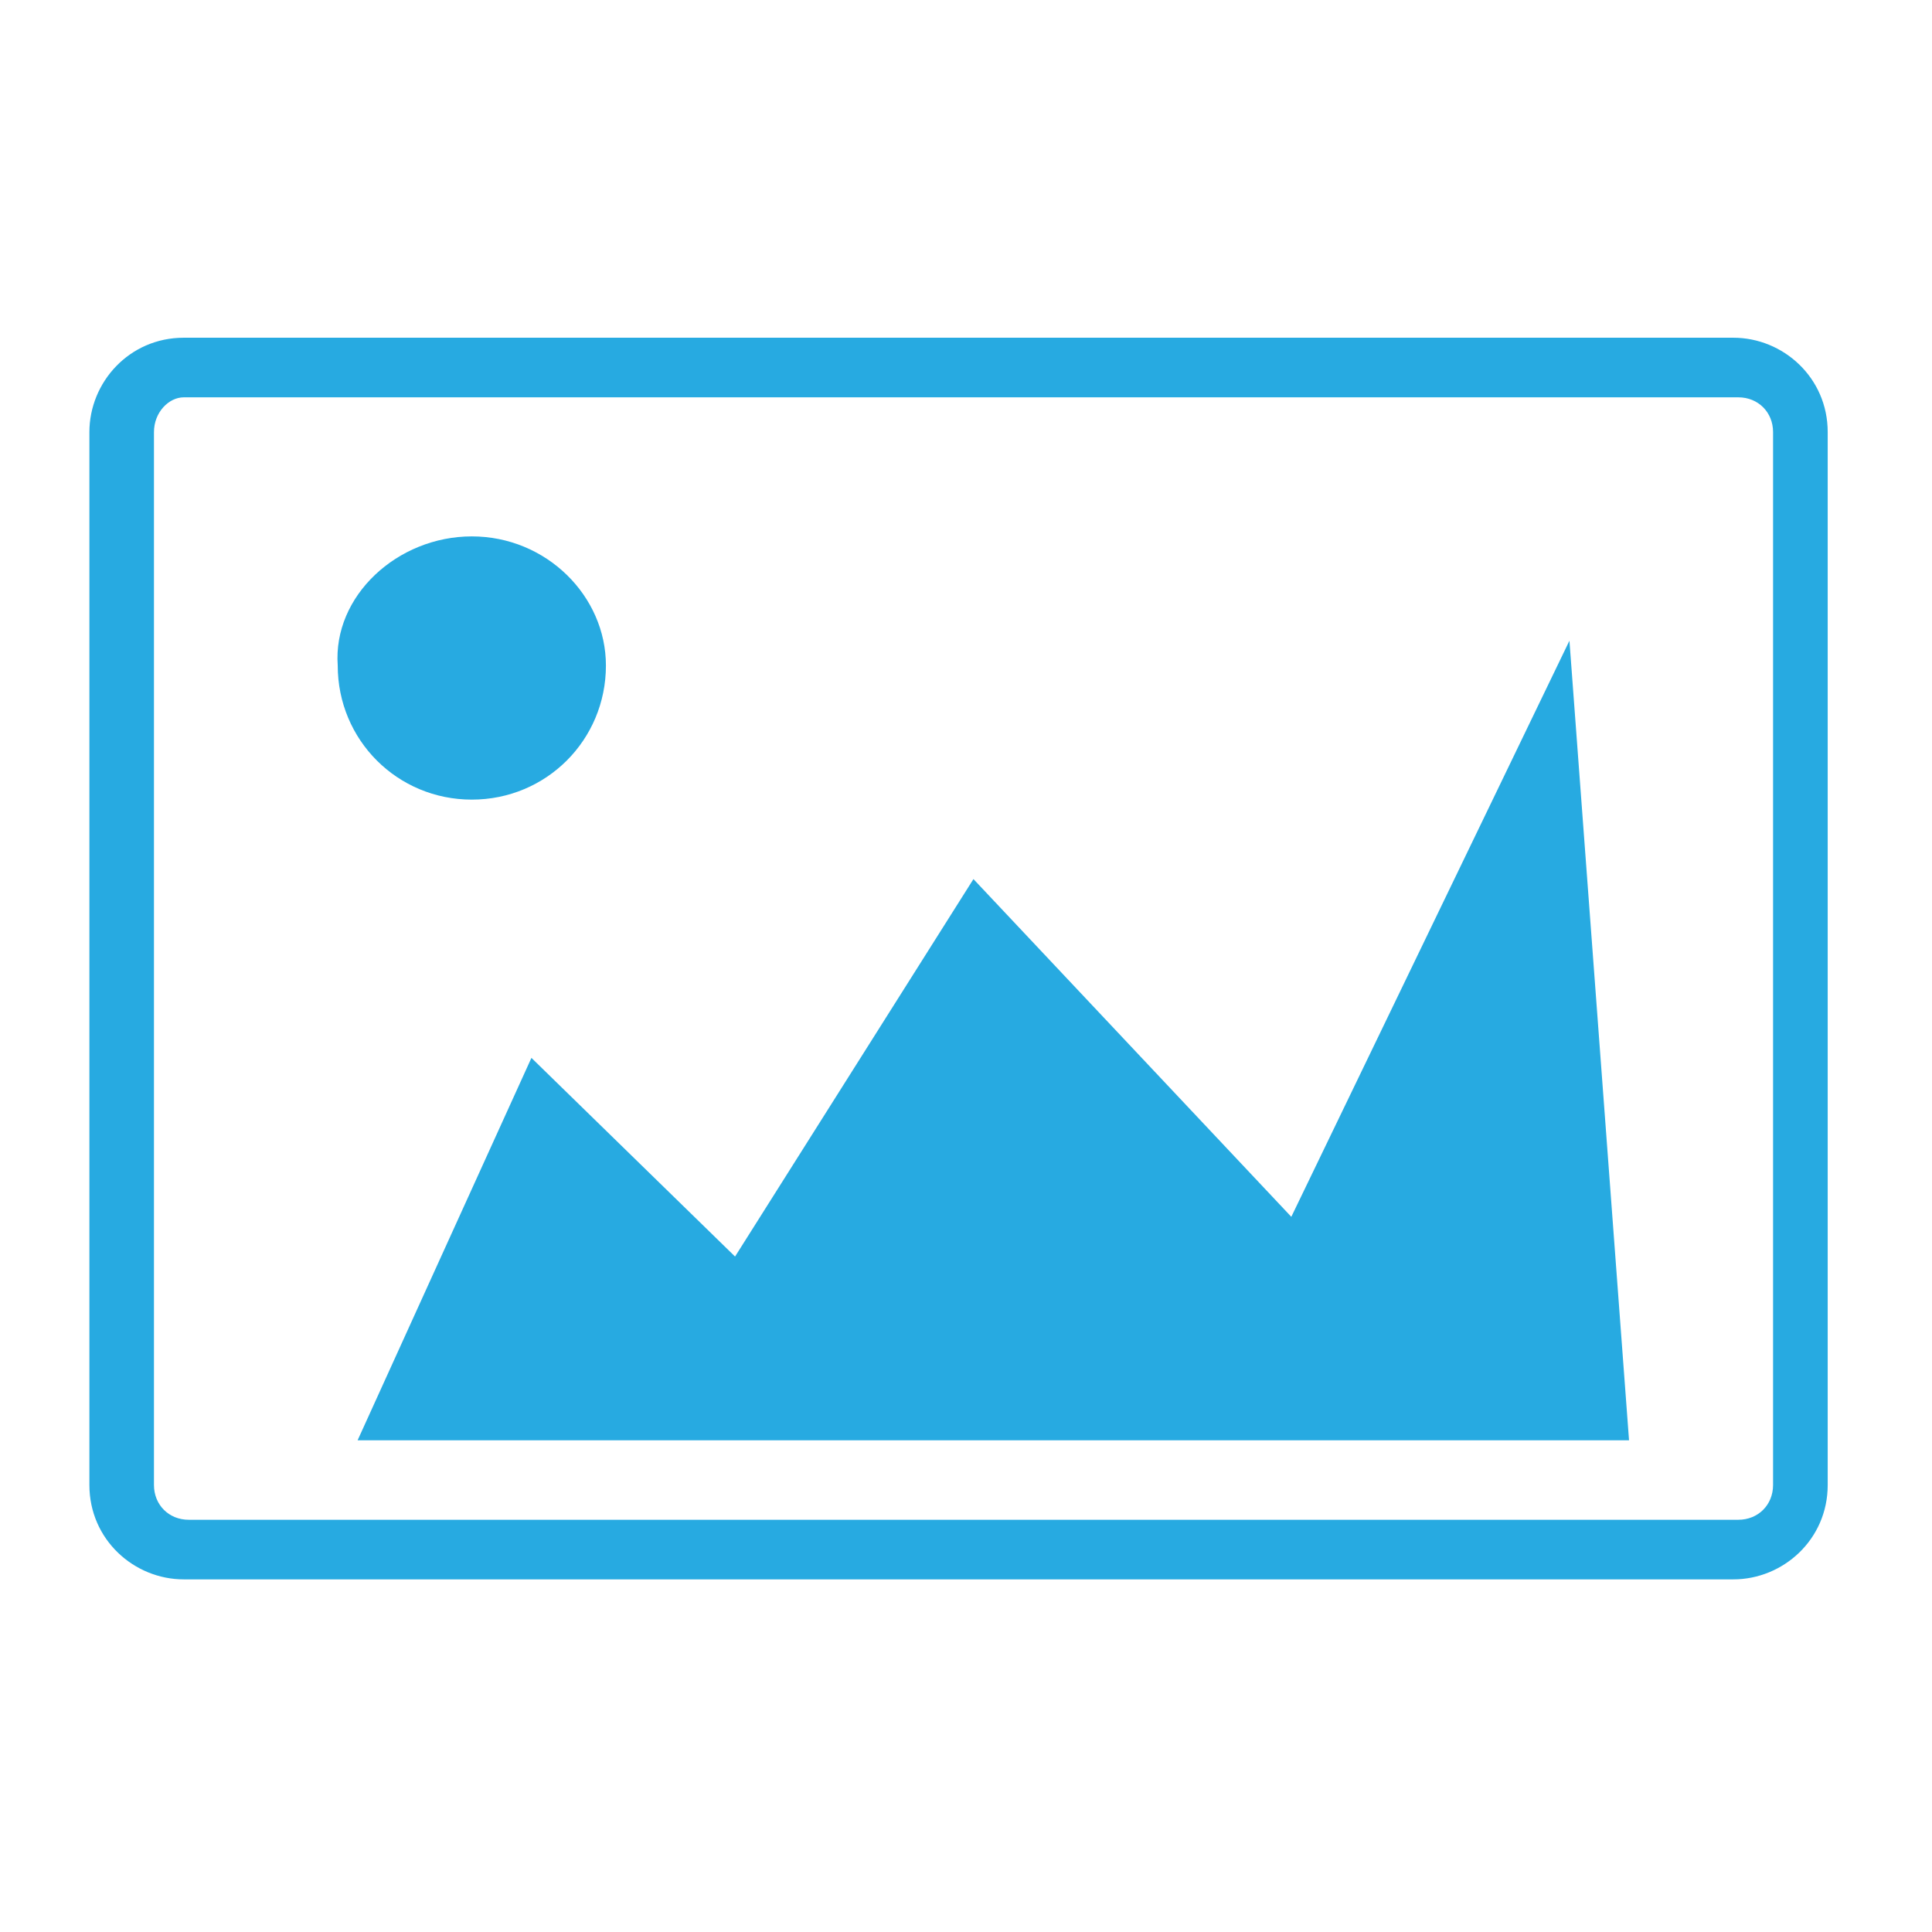
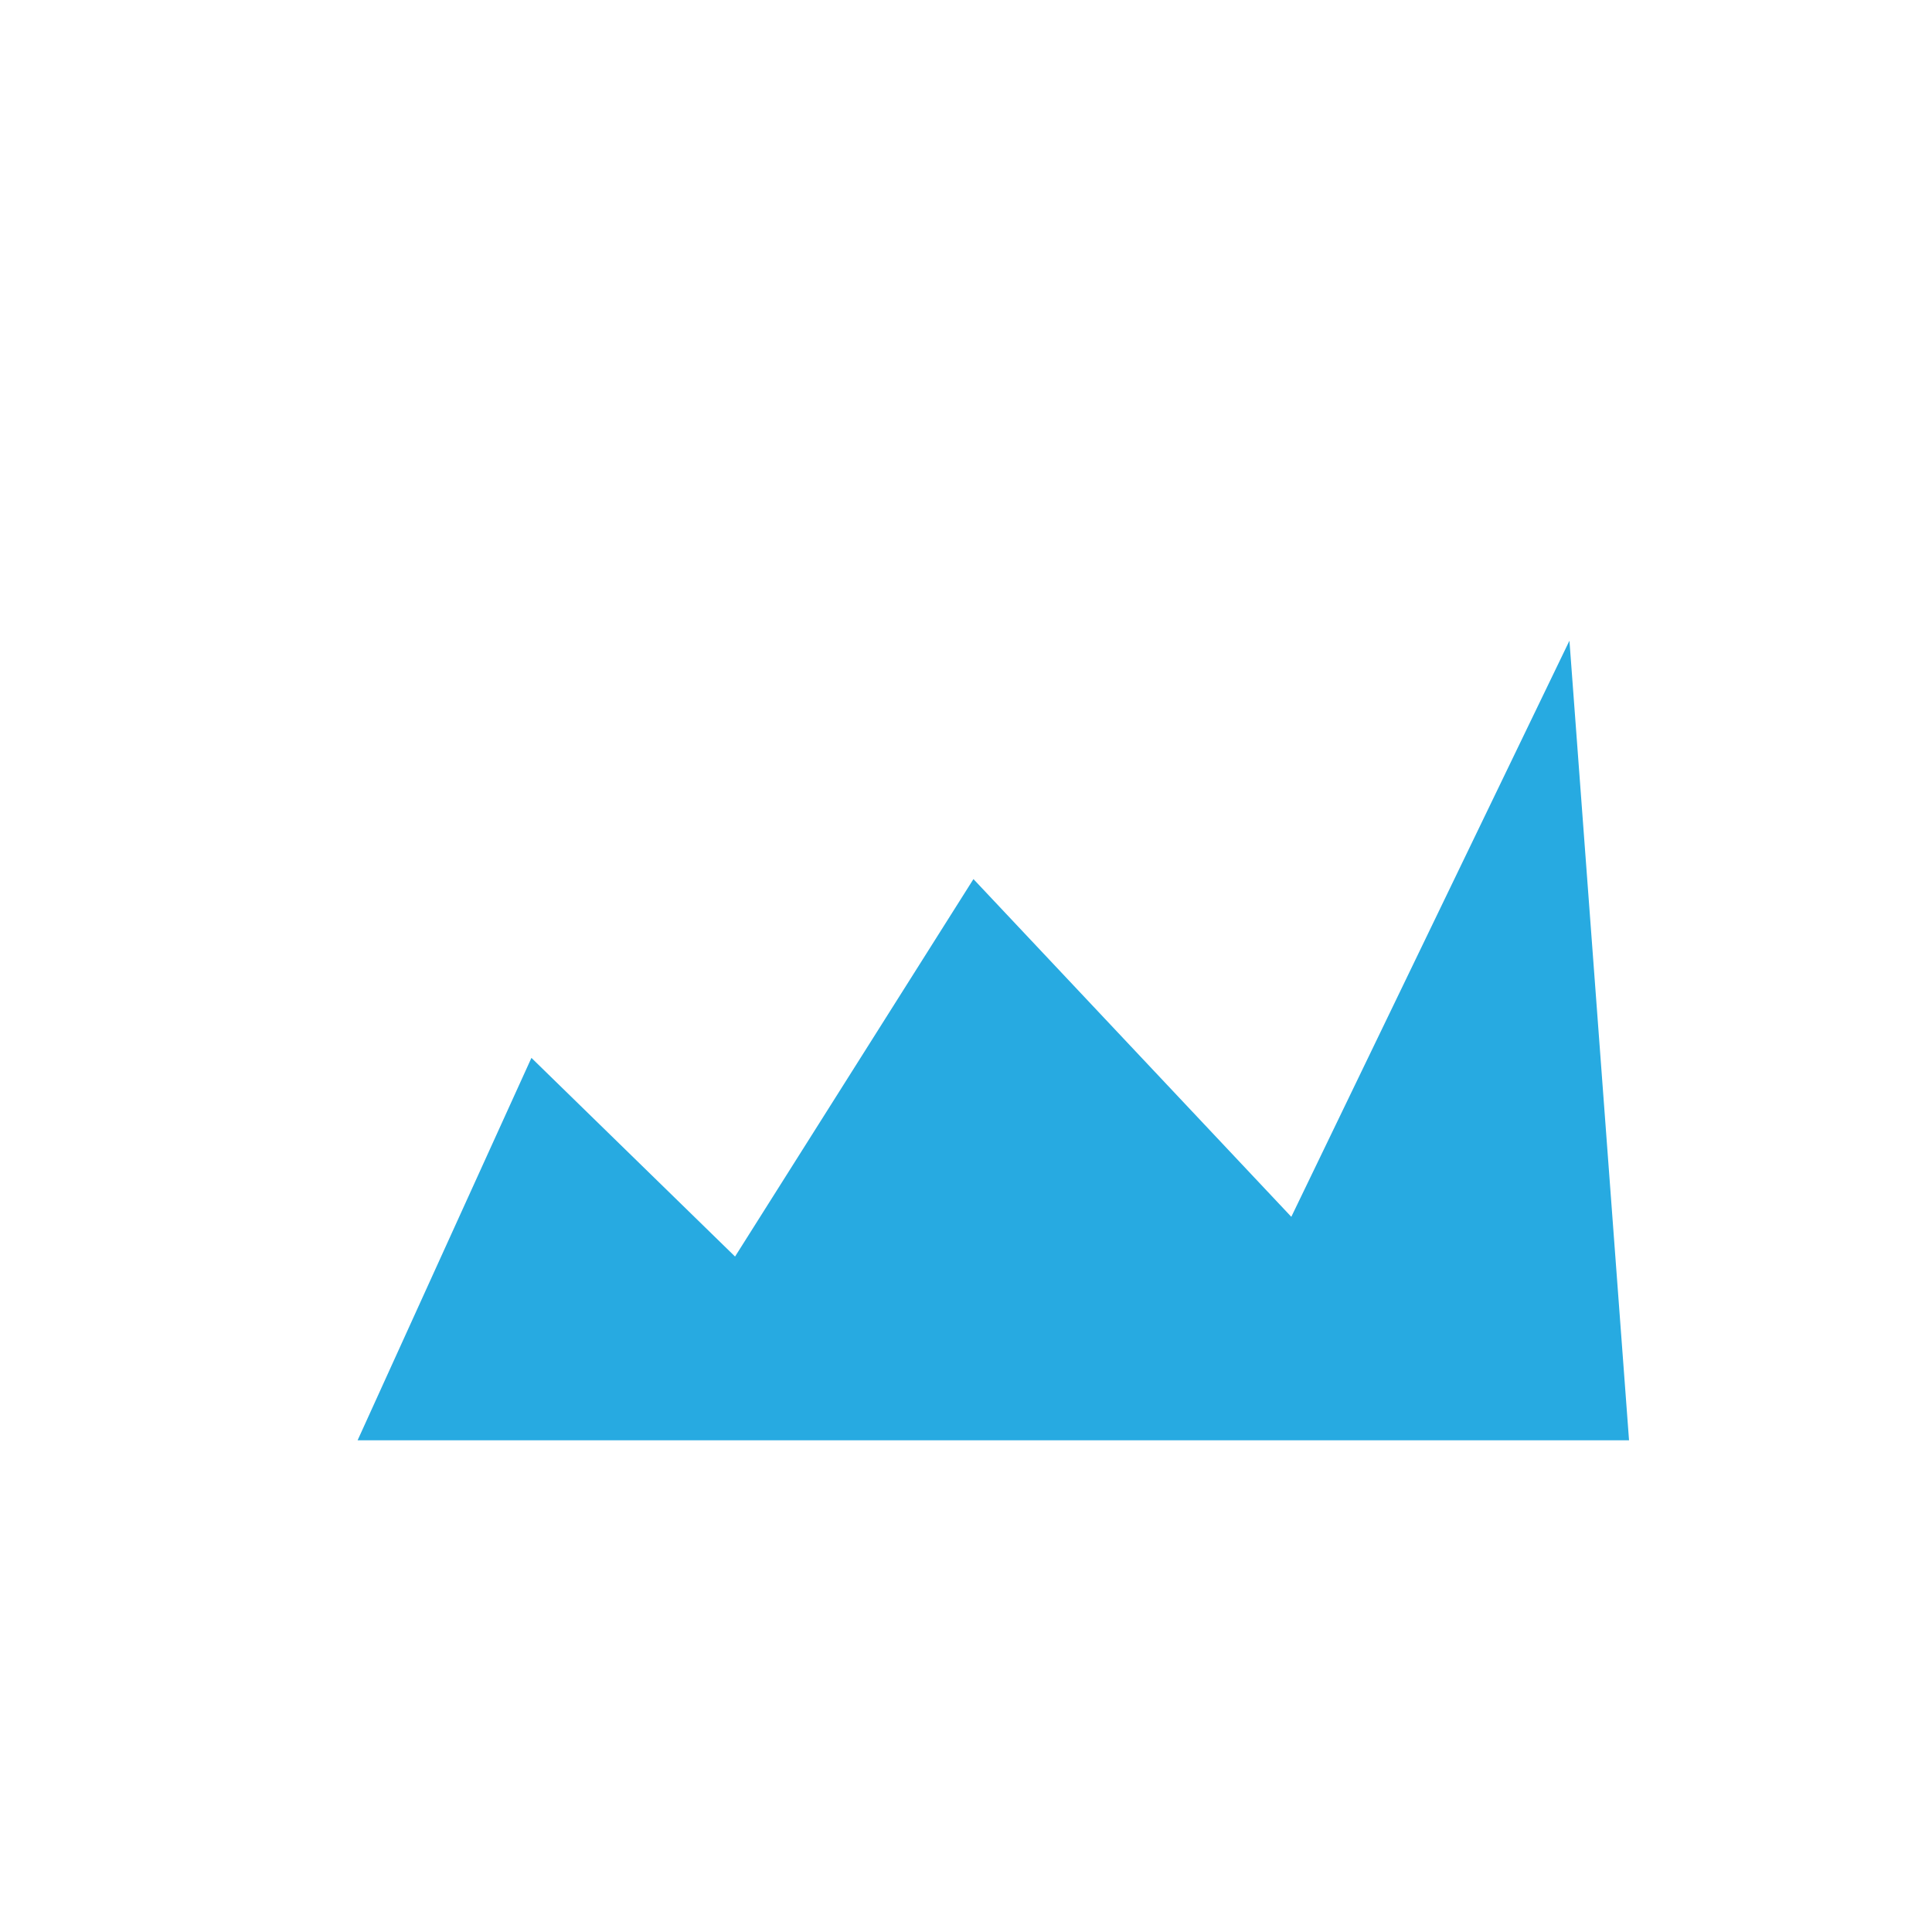
<svg xmlns="http://www.w3.org/2000/svg" id="Layer_1" x="0px" y="0px" viewBox="0 0 38.9 38.9" style="enable-background:new 0 0 38.9 38.9;" xml:space="preserve">
  <style type="text/css">	.st0{fill-rule:evenodd;clip-rule:evenodd;fill:#27AAE1;}	.st1{fill:#27AAE1;}</style>
  <g>
    <g>
      <polygon class="st0" points="7.2,29 7.2,29 10.7,21.3 14.8,25.3 19.6,17.7 26,24.5 31.6,12.9 32.8,29   " />
-       <path class="st0" d="M9.5,10.8L9.5,10.8c1.5,0,2.7,1.2,2.7,2.6c0,1.5-1.2,2.7-2.7,2.7s-2.7-1.2-2.7-2.7C6.7,12,8,10.8,9.5,10.8   L9.5,10.8z" />
    </g>
-     <path class="st1" d="M34.9,31.8H3.7c-1,0-1.9-0.8-1.9-1.9V8.7c0-1,0.8-1.9,1.9-1.9h31.2c1,0,1.9,0.8,1.9,1.9v21.2  C36.8,31,35.9,31.8,34.9,31.8z M3.7,8C3.4,8,3.1,8.3,3.1,8.7v21.2c0,0.4,0.3,0.7,0.7,0.7H35c0.4,0,0.7-0.3,0.7-0.7V8.7  C35.7,8.3,35.4,8,35,8H3.7z" />
  </g>
</svg>